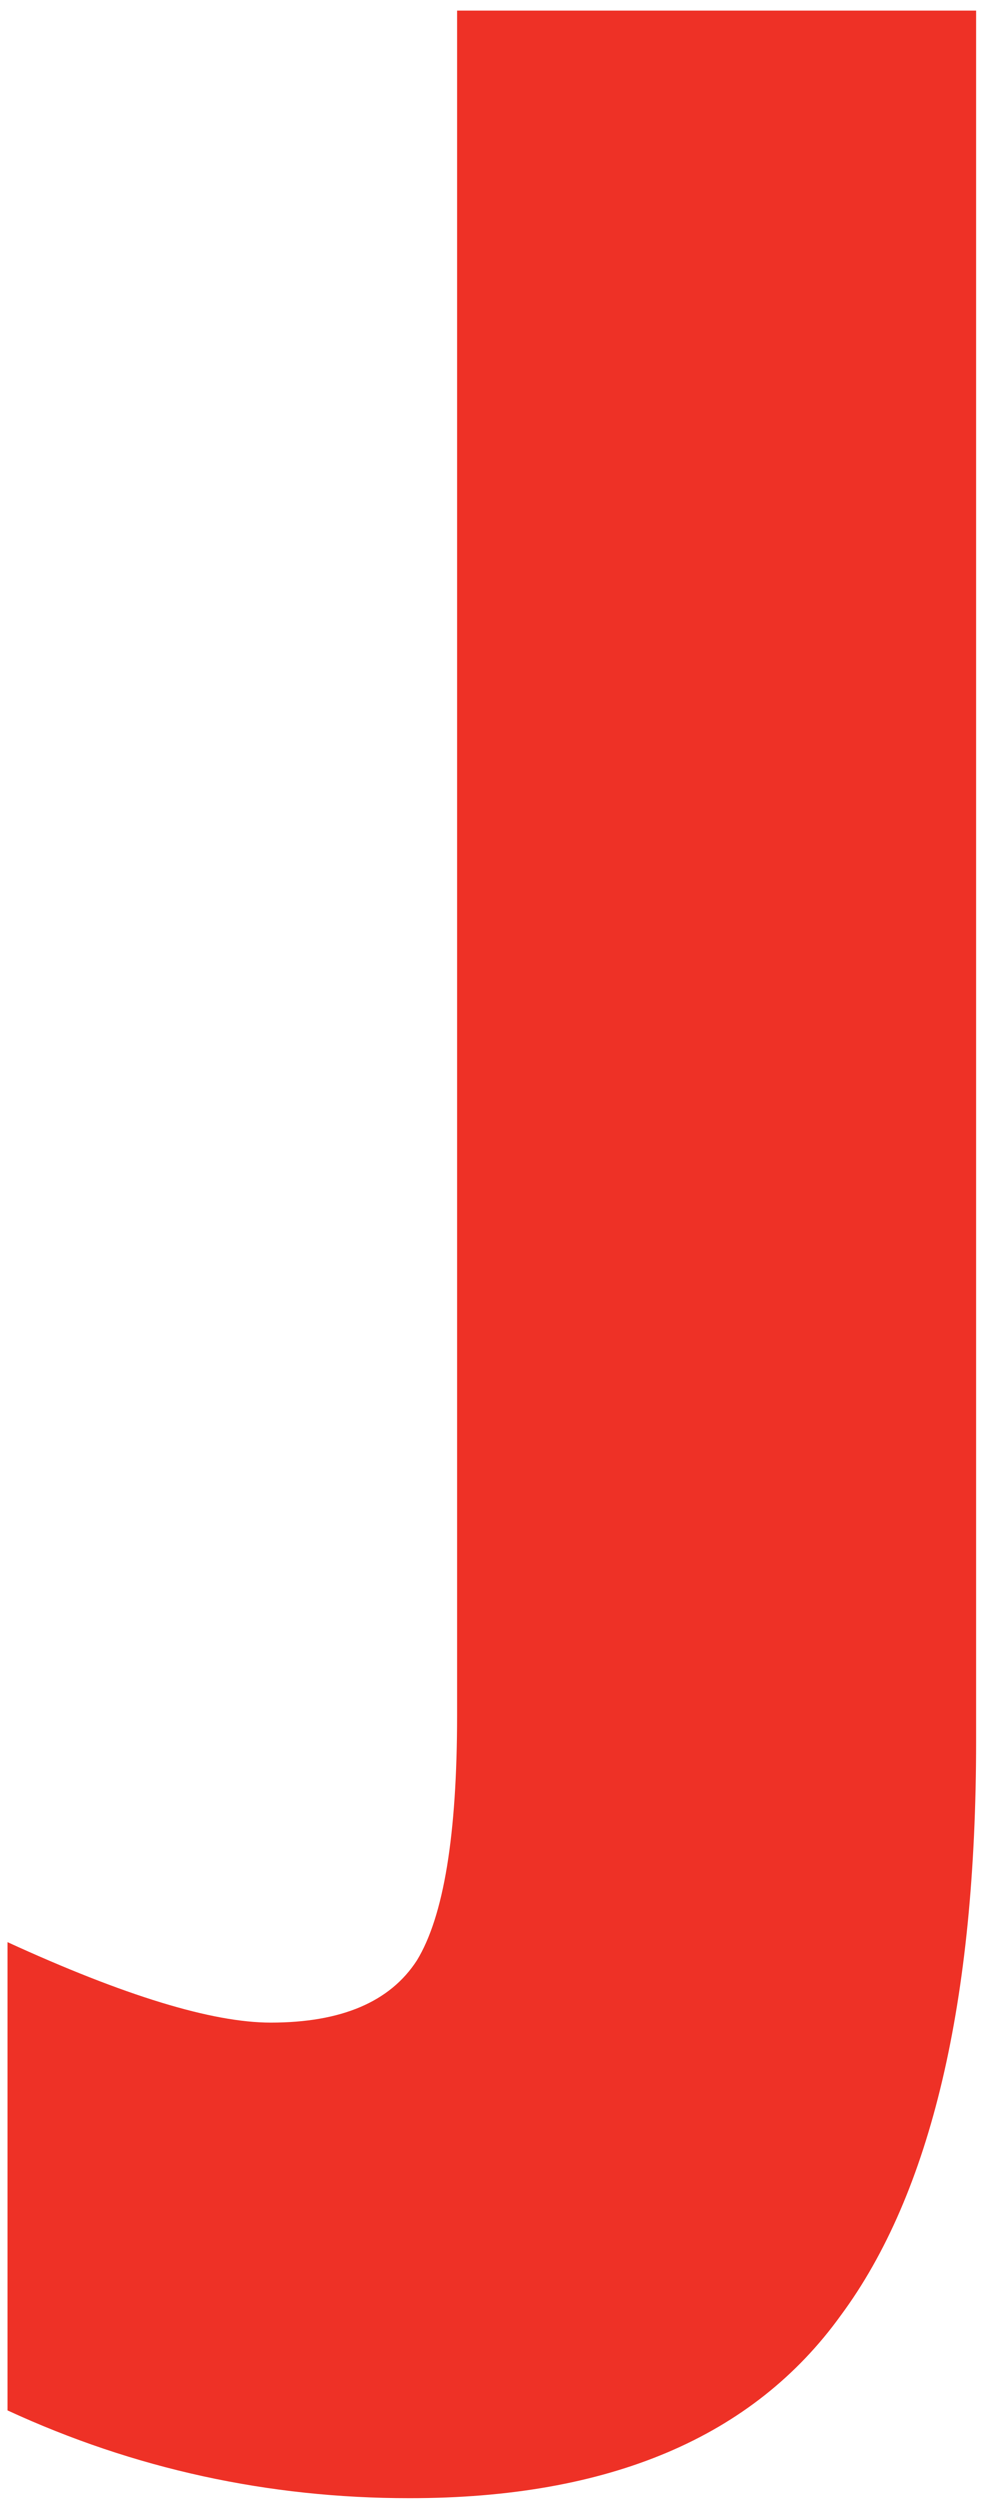
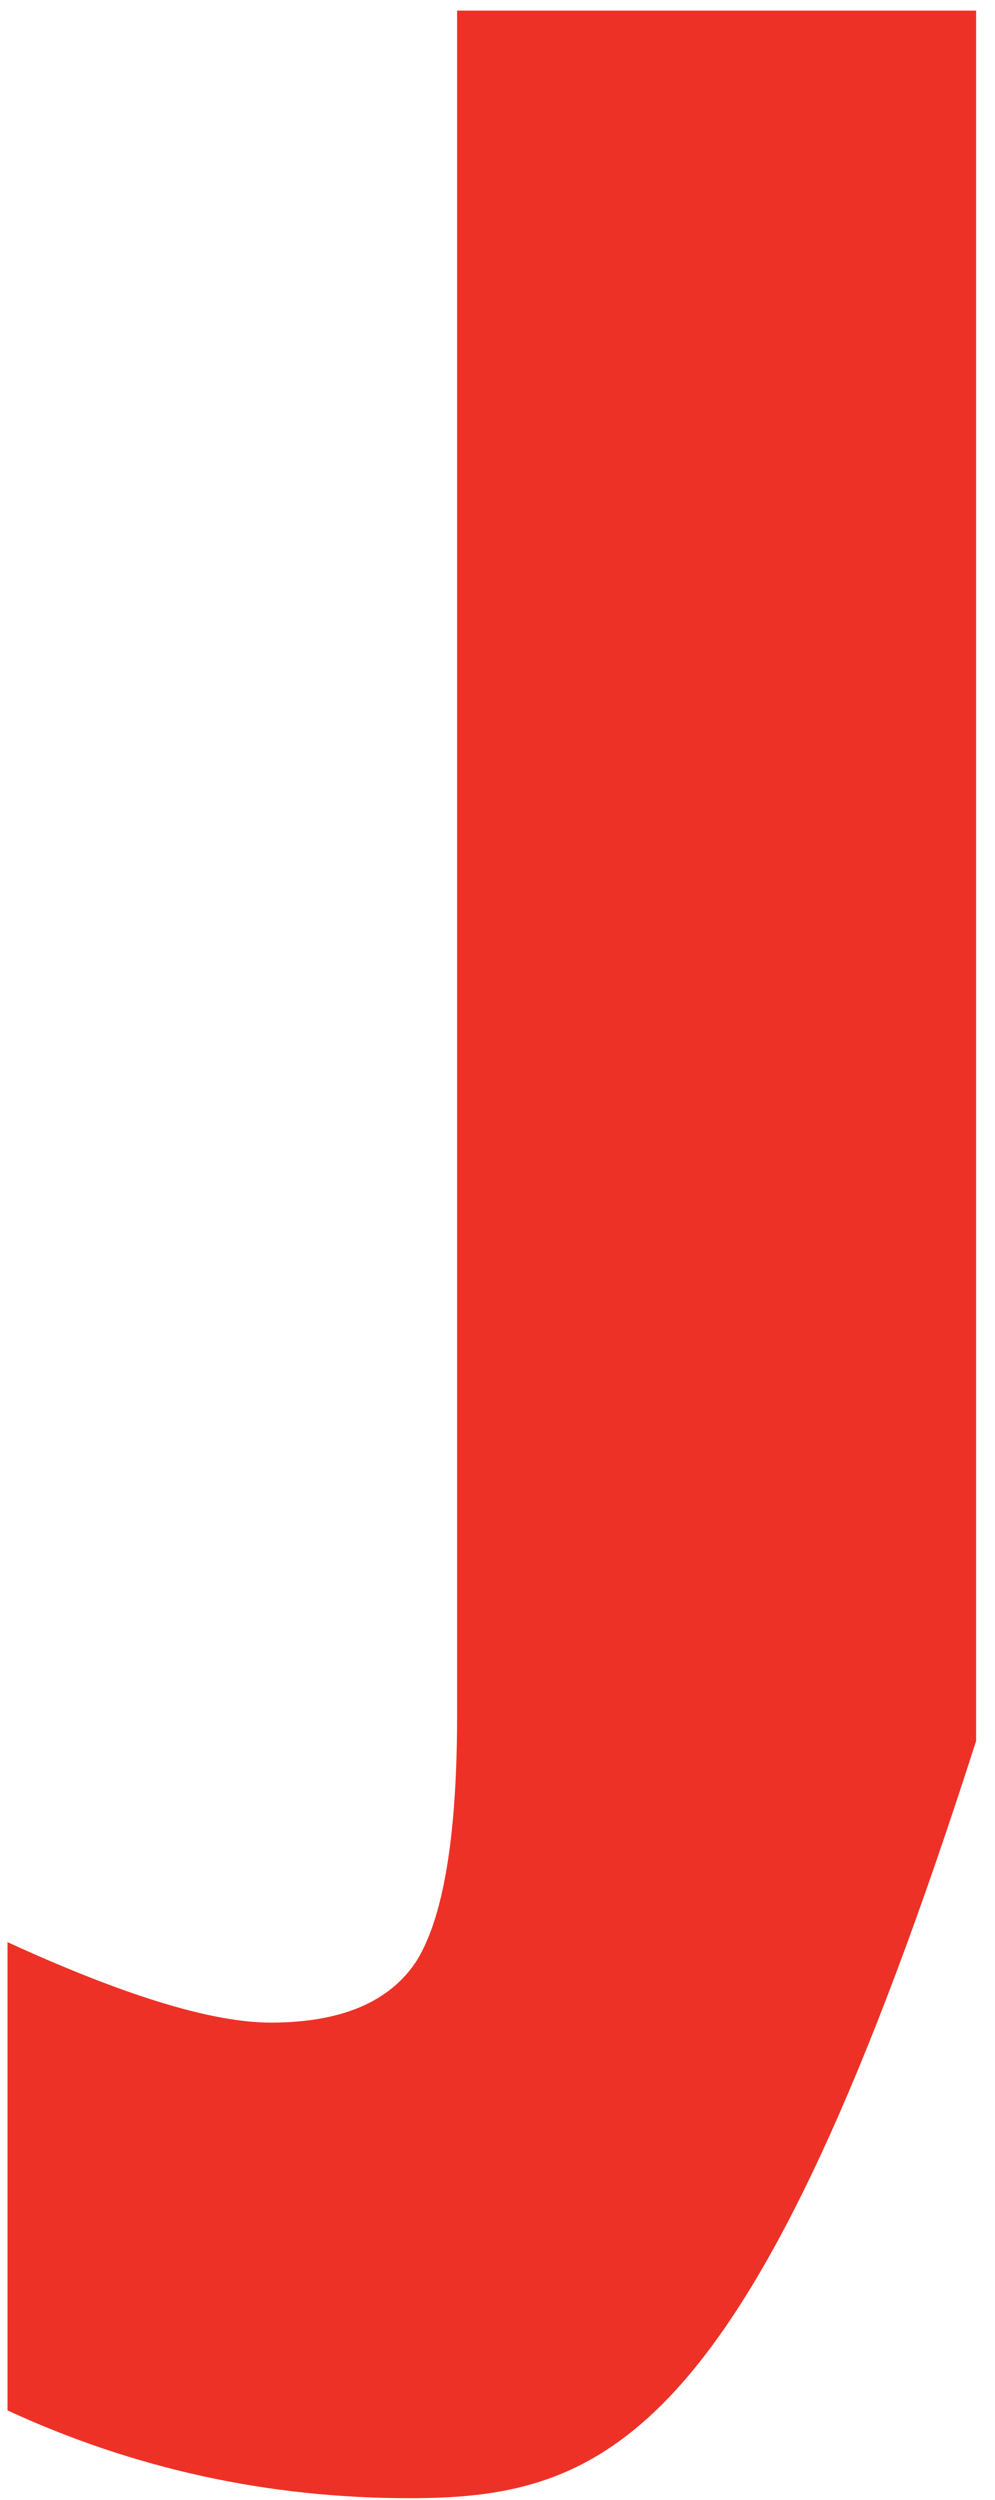
<svg xmlns="http://www.w3.org/2000/svg" width="49" height="123" viewBox="0 0 49 123" fill="none">
-   <path d="M22.51 84.4V0.521H48.07V85.66C48.07 98.501 45.85 107.921 41.41 113.921C37.09 119.921 30.01 122.921 20.17 122.921C13.21 122.921 6.61 121.481 0.37 118.601V95.561C6.13 98.201 10.45 99.52 13.33 99.52C16.81 99.52 19.21 98.501 20.53 96.46C21.85 94.3 22.51 90.281 22.51 84.4Z" fill="#EE3126" />
+   <path d="M22.51 84.4V0.521H48.07V85.66C37.09 119.921 30.01 122.921 20.17 122.921C13.21 122.921 6.61 121.481 0.37 118.601V95.561C6.13 98.201 10.45 99.52 13.33 99.52C16.81 99.52 19.21 98.501 20.53 96.46C21.85 94.3 22.51 90.281 22.51 84.4Z" fill="#EE3126" />
</svg>